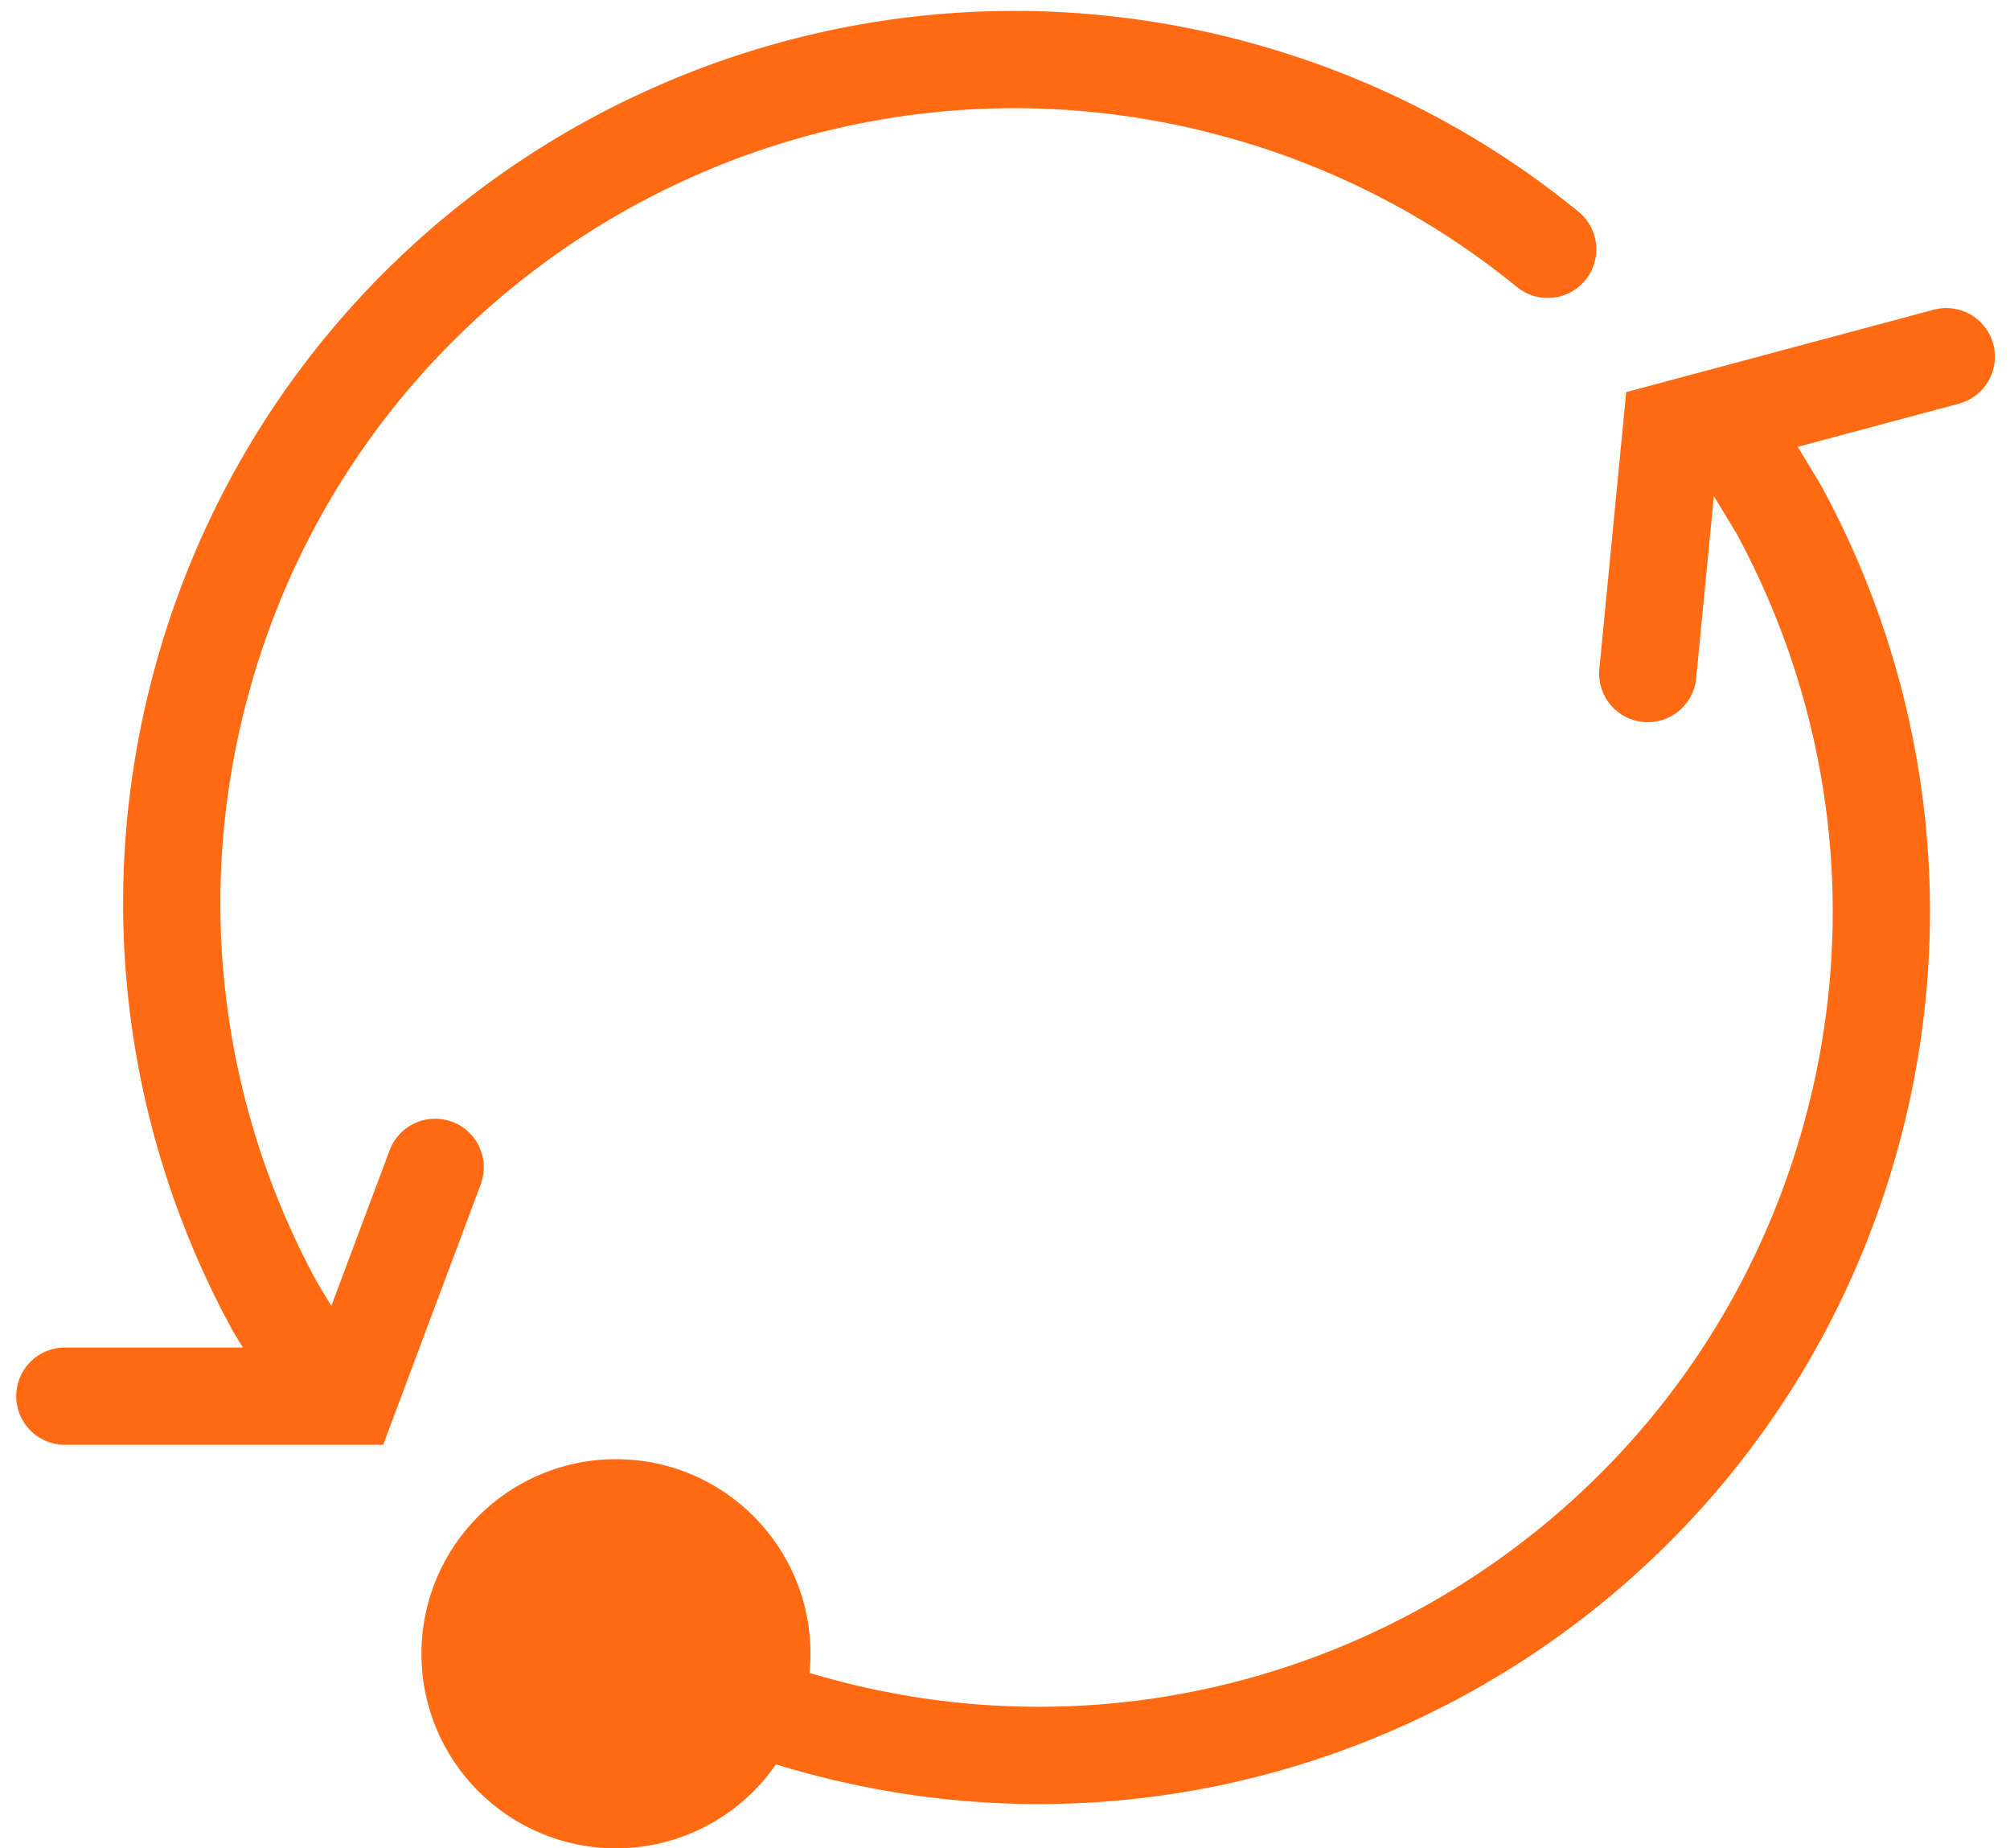
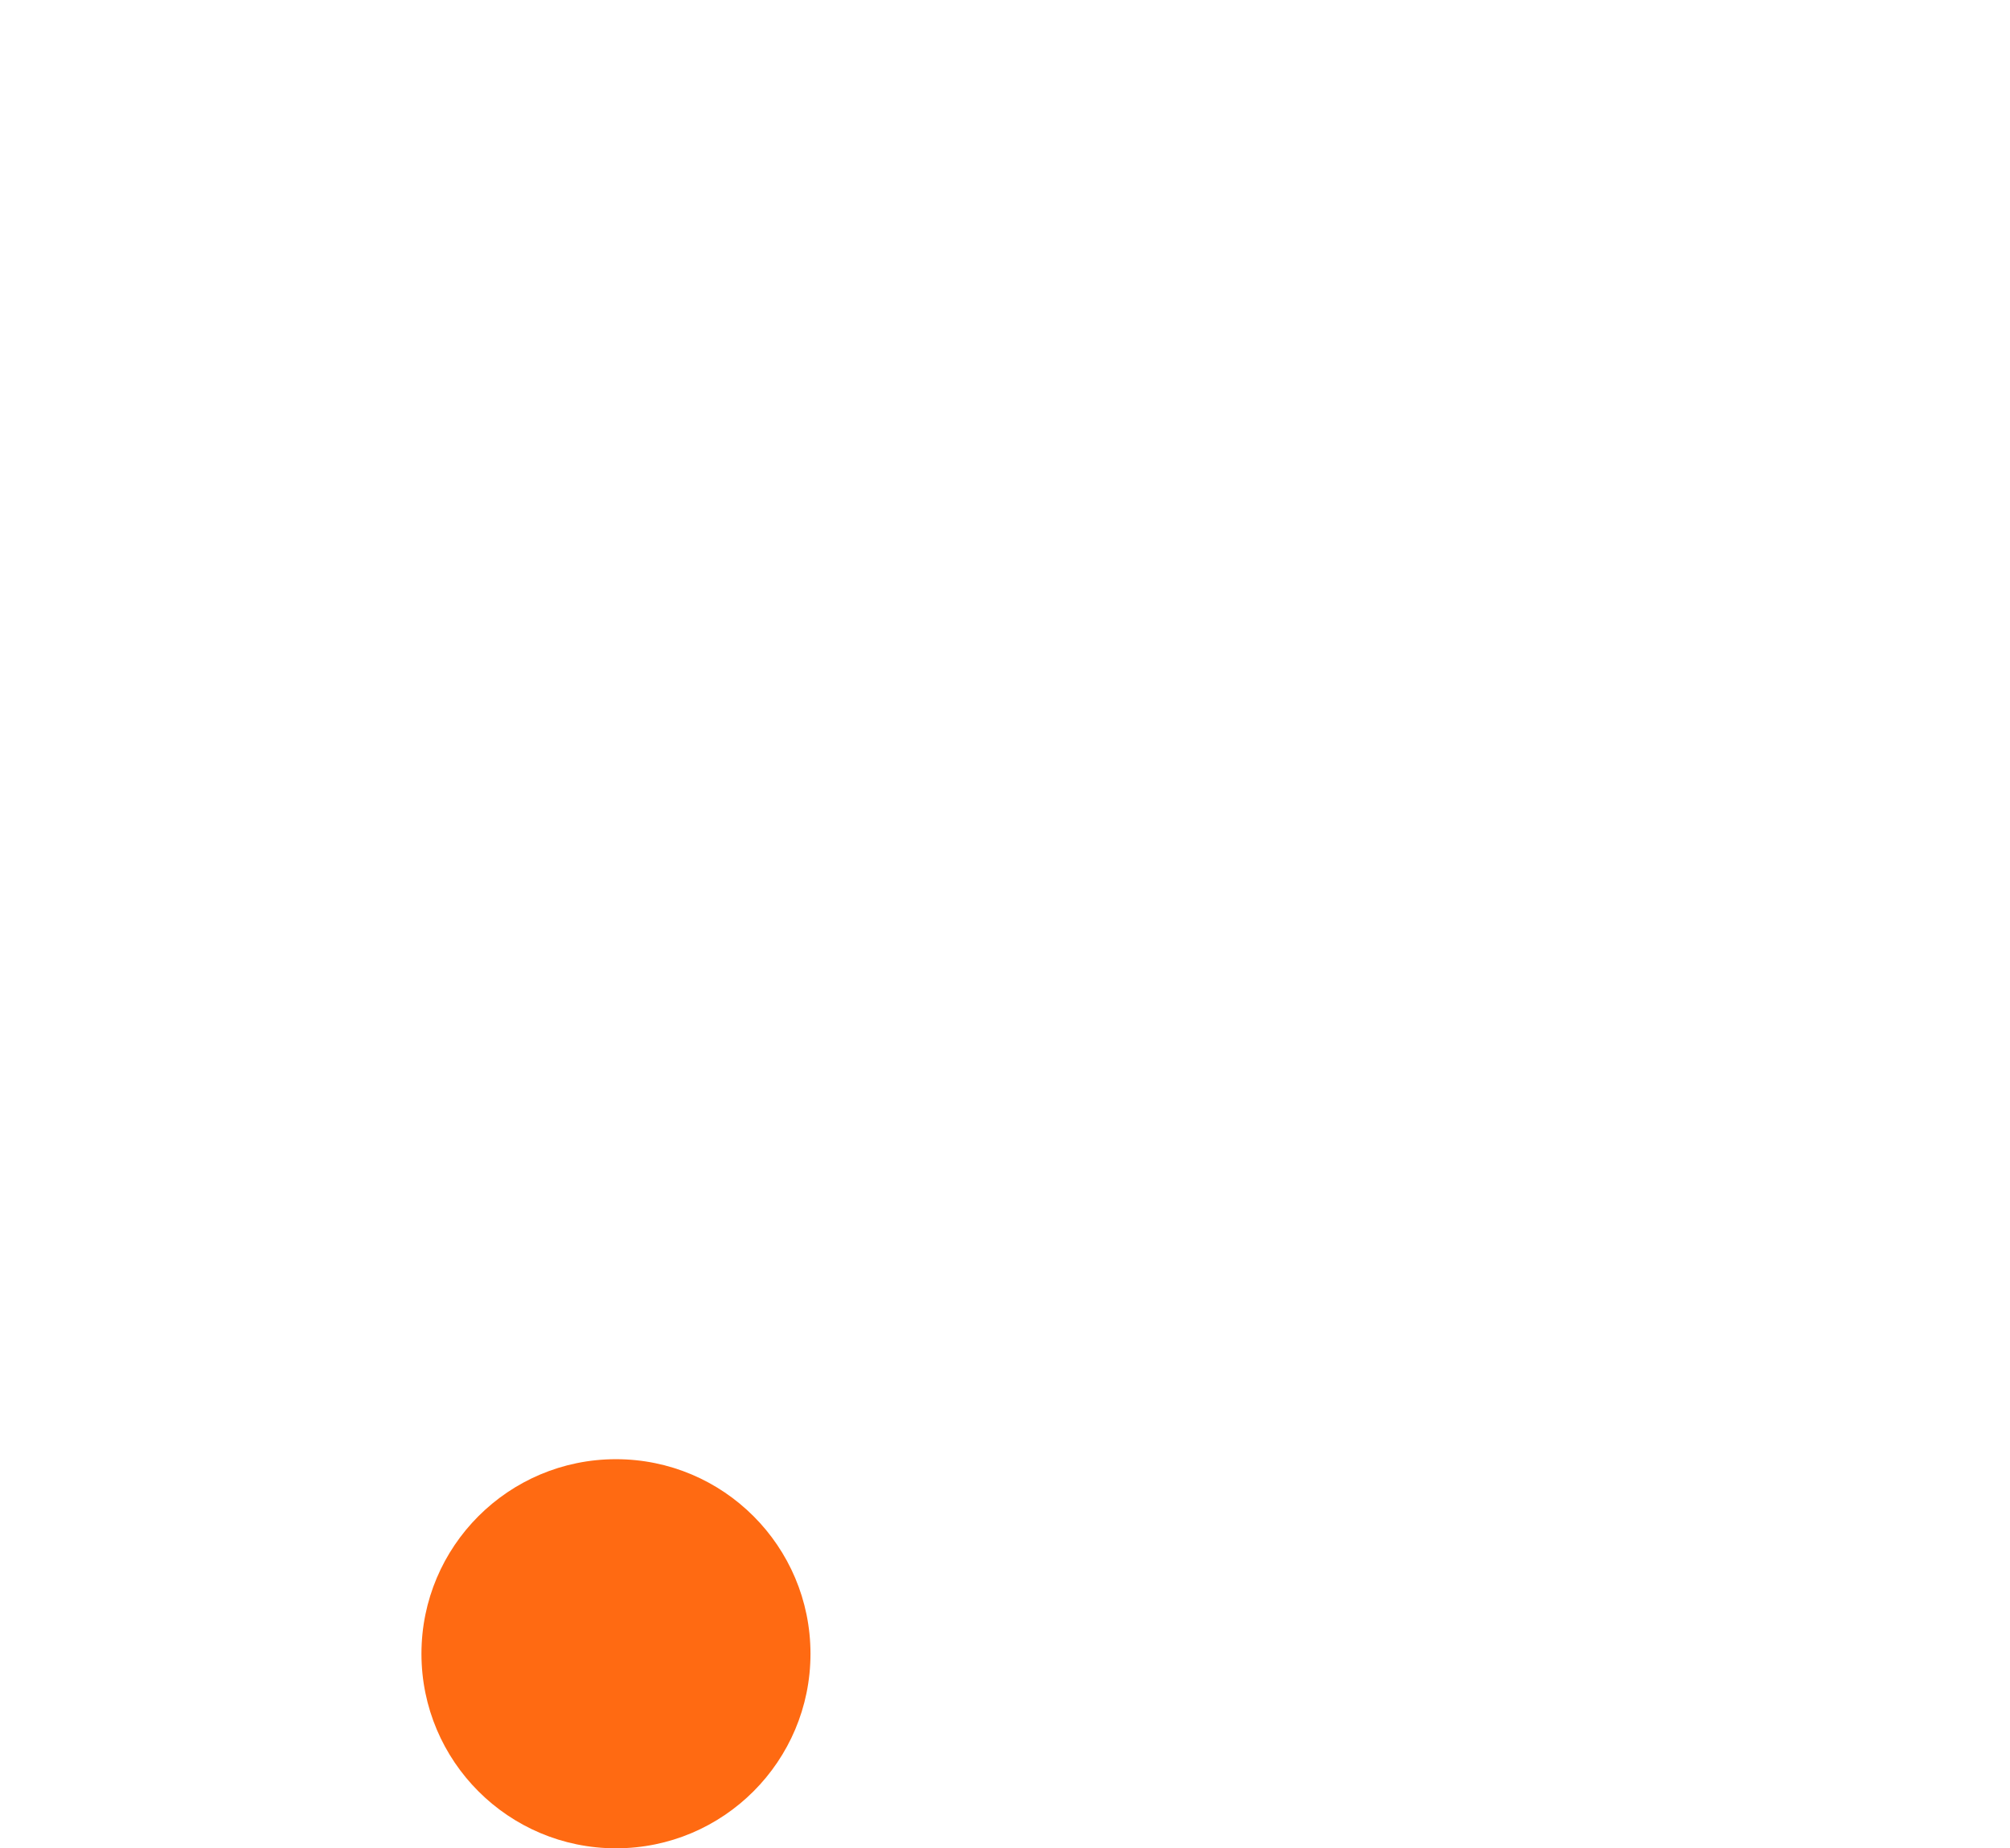
<svg xmlns="http://www.w3.org/2000/svg" width="62px" height="57px" viewBox="0 0 62 57" version="1.1">
  <title>icon-recycle</title>
  <desc>Created with Sketch.</desc>
  <defs />
  <g id="Projet" stroke="none" stroke-width="1" fill="none" fill-rule="evenodd">
    <g id="Homepage" transform="translate(-545, -1129)">
      <g id="what-we-offer" transform="translate(160, 837)">
        <g id="works" transform="translate(0, 258)">
          <g id="recycle" transform="translate(285, 0)">
            <g id="icon-recycle" transform="translate(101, 30)">
              <g>
-                 <path d="M41.994,6.238 C38.742,4.774 35.134,3.959 31.335,3.959 C16.976,3.959 5.335,15.6 5.335,29.959 C5.335,36.902 8.056,43.208 12.489,47.871 C13.661,49.002 14.426,49.716 14.786,50.014" id="Oval-2" stroke="#FF6A12" stroke-width="3" stroke-linecap="round" transform="translate(23.665, 26.986) rotate(-345) translate(-23.665, -26.986) " />
-                 <path d="M55.994,16.238 C52.742,14.774 49.134,13.959 45.335,13.959 C30.976,13.959 19.335,25.6 19.335,39.959 C19.335,46.902 22.056,53.208 26.489,57.871 C27.661,59.002 28.426,59.716 28.786,60.014" id="Oval-2-Copy" stroke="#FF6A12" stroke-width="3" stroke-linecap="round" transform="translate(37.665, 36.986) rotate(-165) translate(-37.665, -36.986) " />
-                 <polyline id="Path-33" stroke="#FF6A12" stroke-width="3" stroke-linecap="round" points="1 47.056 9.779 47.056 12.423 40" />
-                 <polyline id="Path-33-Copy" stroke="#FF6A12" stroke-width="3" stroke-linecap="round" transform="translate(54.43, 19.886) rotate(-195) translate(-54.43, -19.886) " points="48.718 23.414 57.497 23.414 60.141 16.358" />
                <circle id="Oval-Copy-31" fill="#FF6A12" cx="18" cy="55" r="6" />
              </g>
            </g>
          </g>
        </g>
      </g>
    </g>
  </g>
</svg>